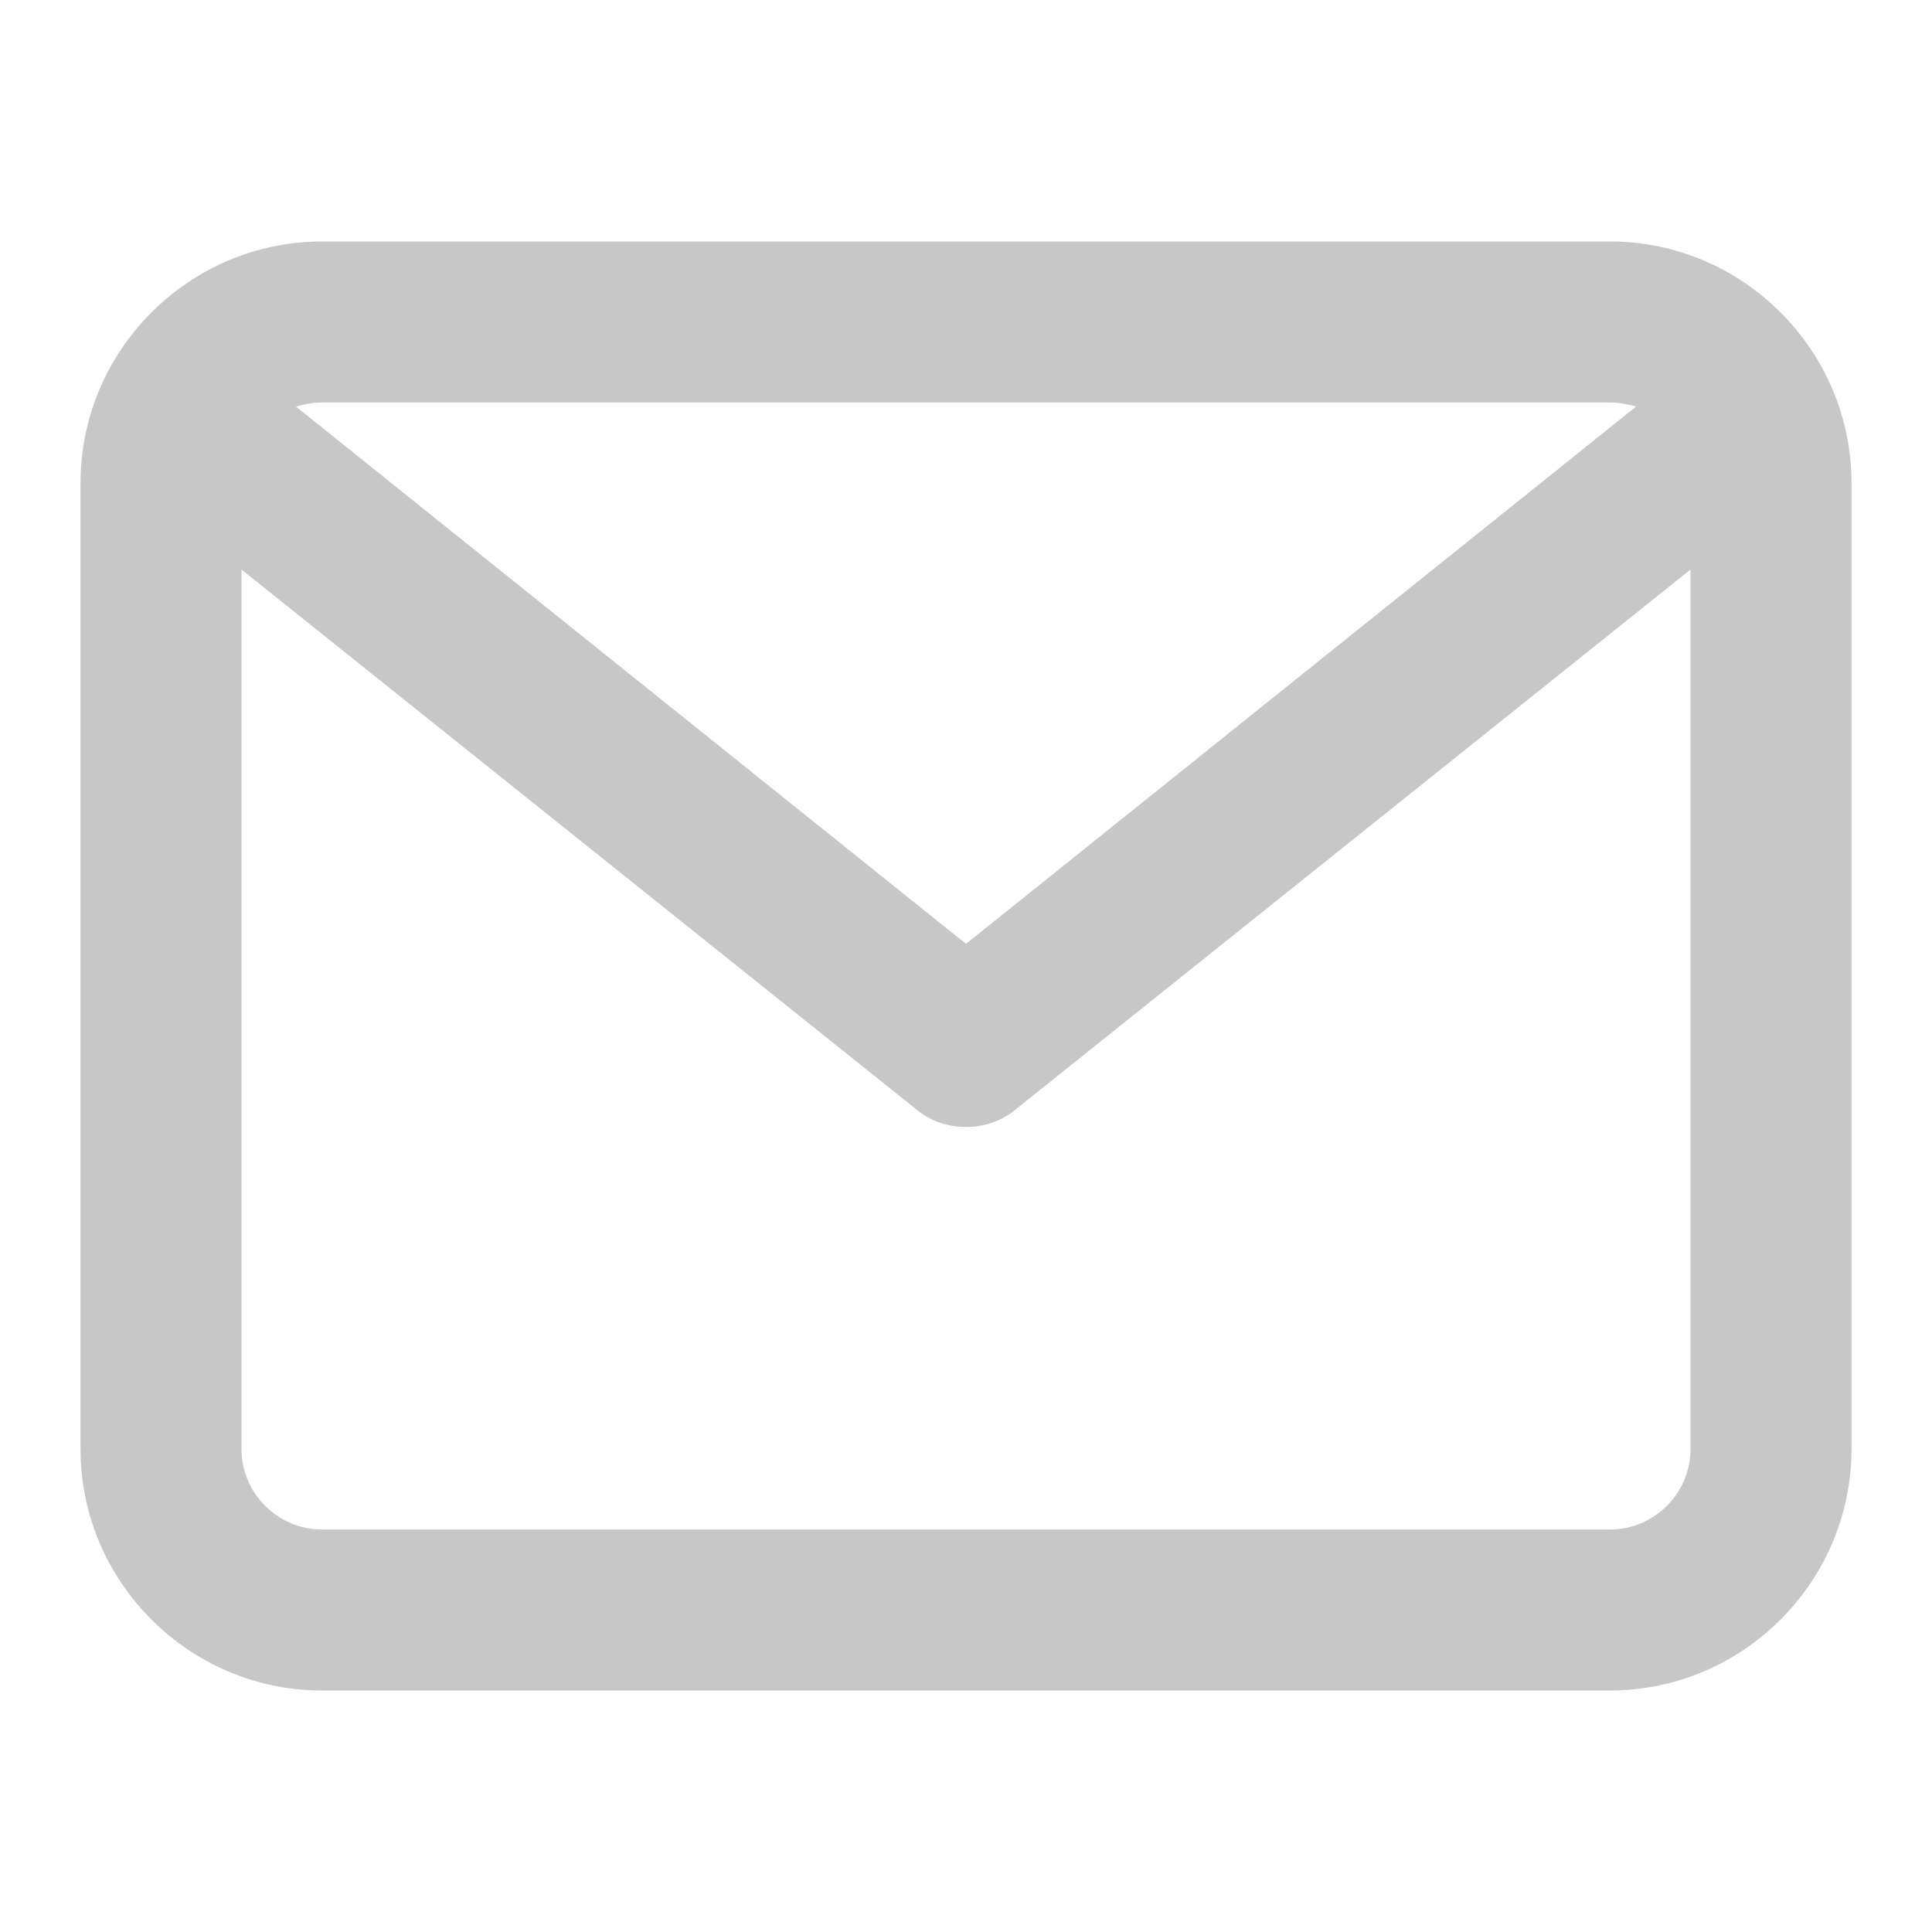
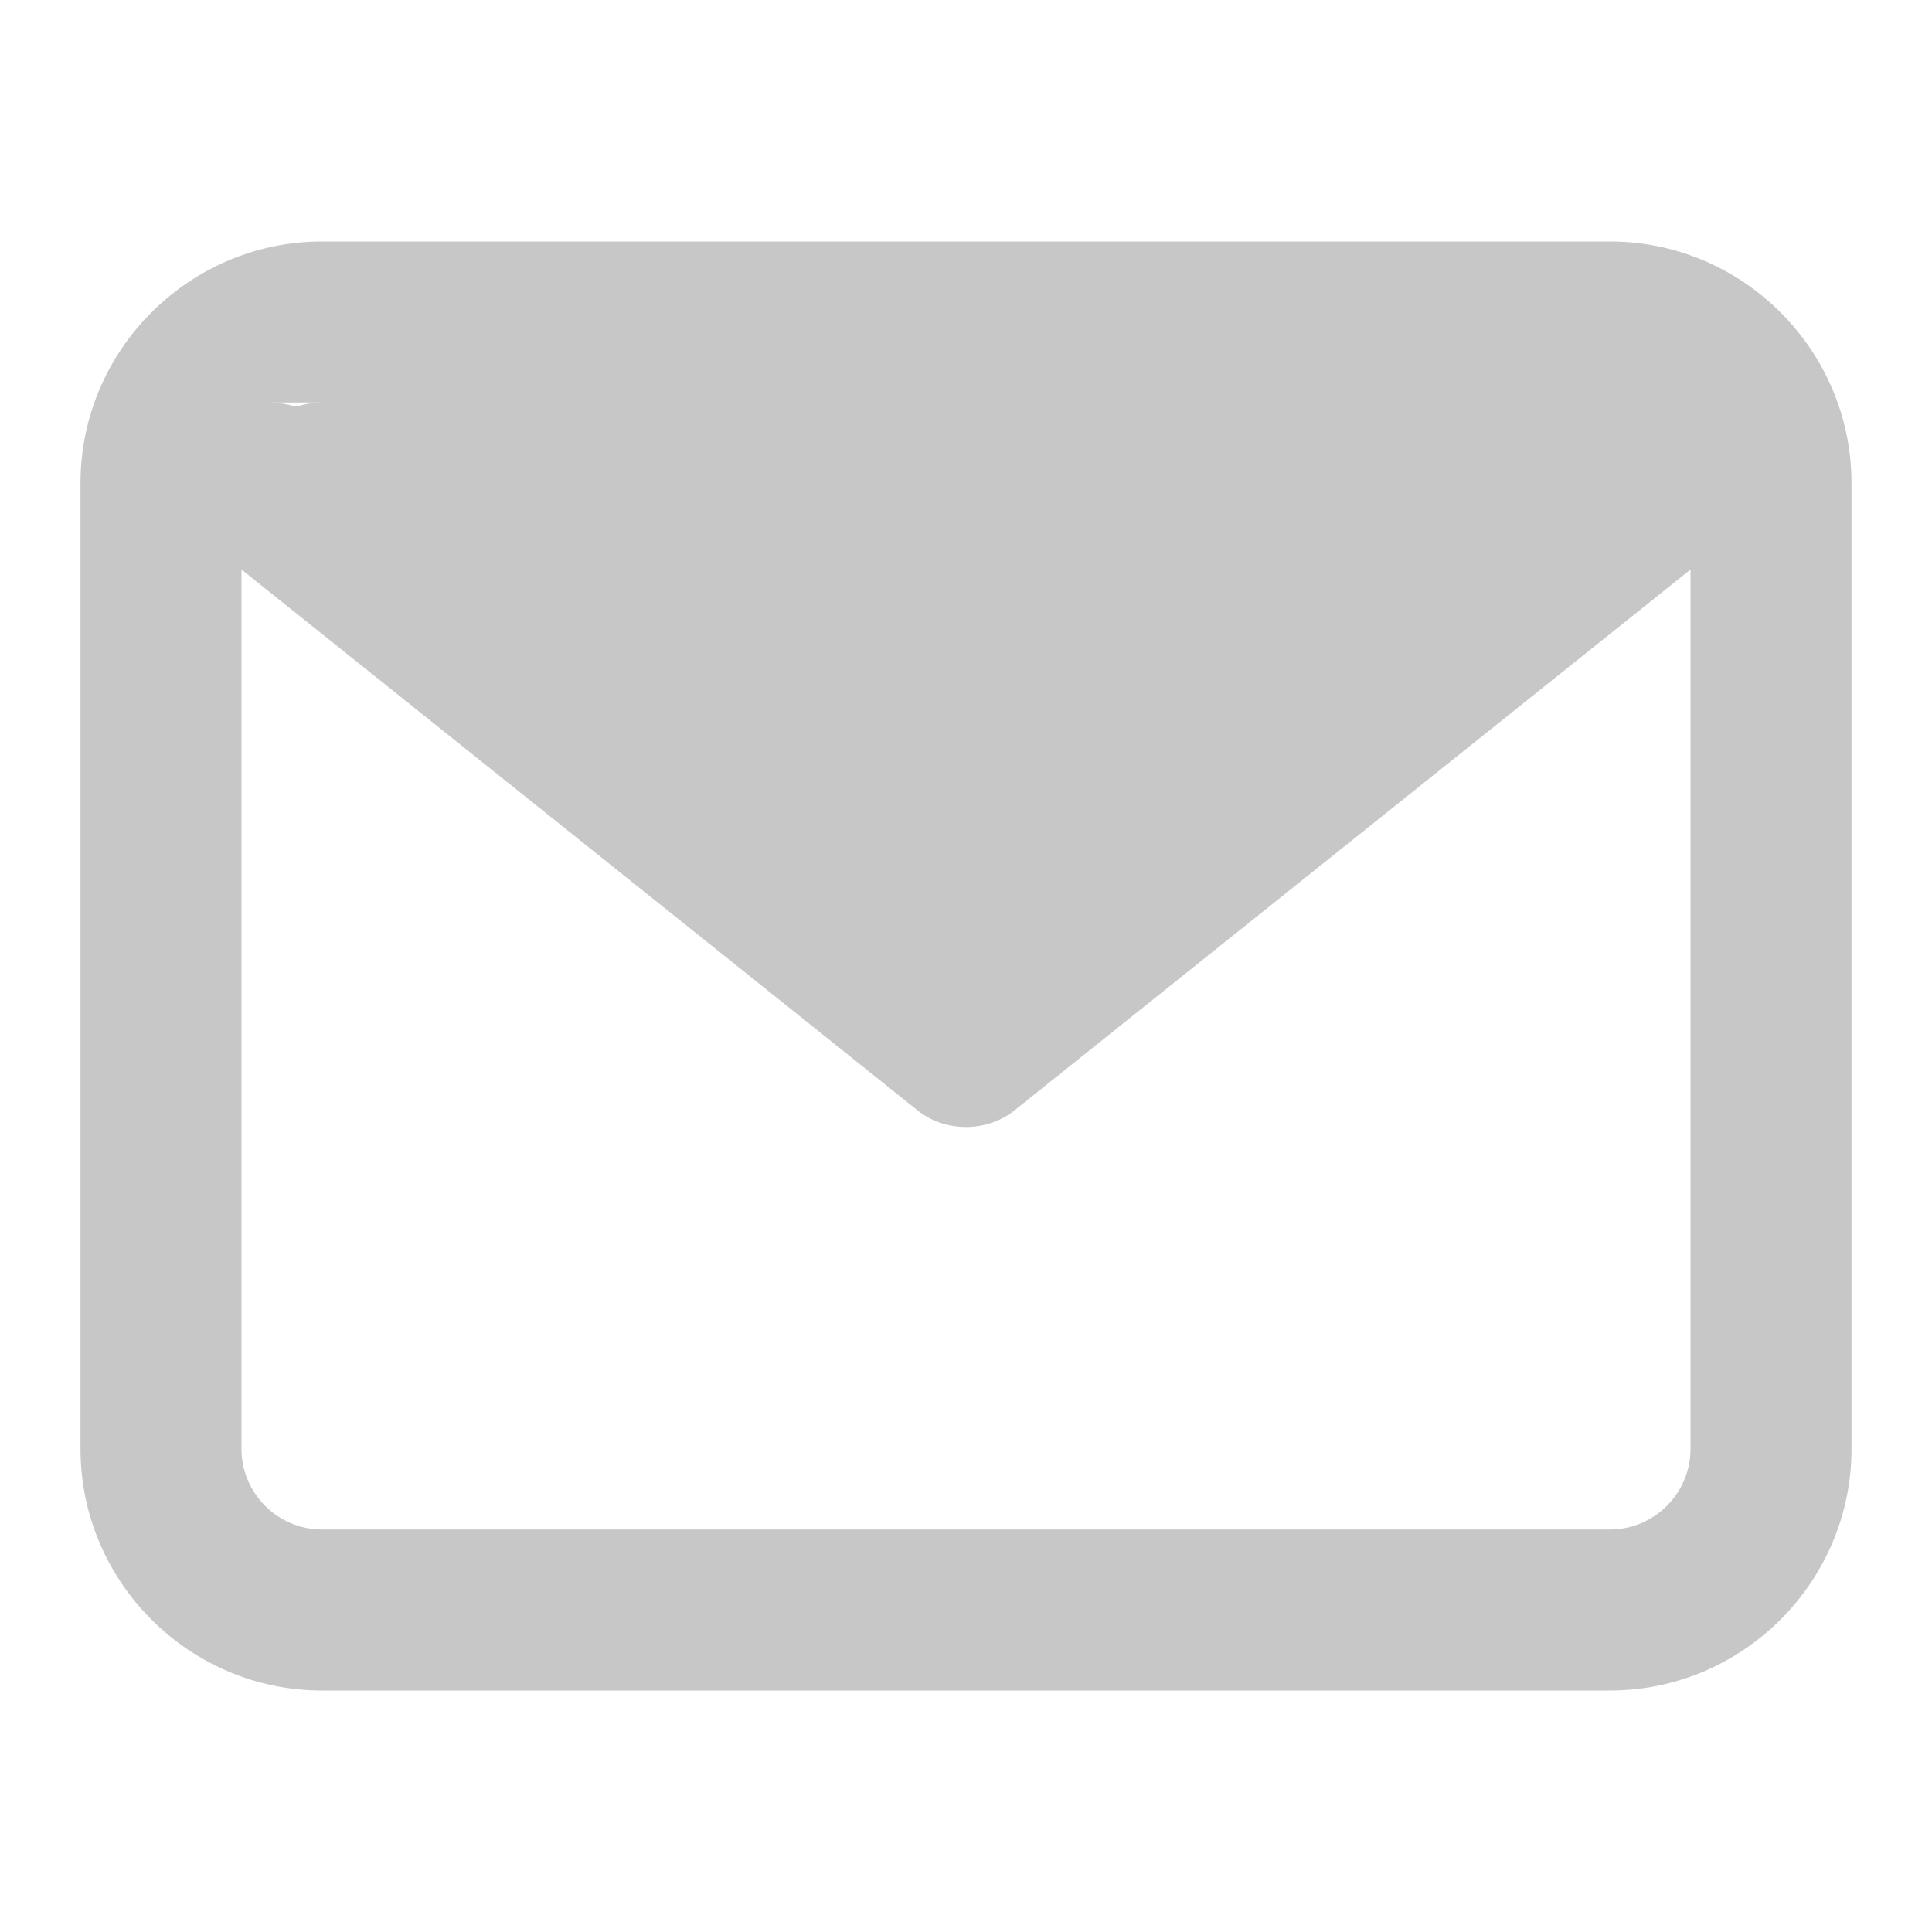
<svg xmlns="http://www.w3.org/2000/svg" viewBox="0 0 96 96" width="96" height="96">
  <title>227579_mail_icon-svg</title>
  <style> .s0 { fill: #c6c7c6 } </style>
-   <path id="Layer" fill-rule="evenodd" class="s0" d="m92 24v48c0 6.6-5.4 12-12 12h-64c-6.6 0-12-5.4-12-12v-48c0-6.6 5.4-12 12-12h64c6.6 0 12 5.4 12 12zm-76-4c-0.5 0-0.9 0.1-1.3 0.2l33.3 26.7 33.3-26.7c-0.4-0.1-0.8-0.2-1.3-0.2zm68 52v-43.7l-33.5 26.8c-0.7 0.6-1.6 0.9-2.5 0.9-0.9 0-1.8-0.3-2.5-0.9l-33.5-26.8v43.7c0 2.2 1.8 4 4 4h64c2.2 0 4-1.8 4-4z" />
+   <path id="Layer" fill-rule="evenodd" class="s0" d="m92 24v48c0 6.6-5.4 12-12 12h-64c-6.6 0-12-5.4-12-12v-48c0-6.6 5.4-12 12-12h64c6.6 0 12 5.4 12 12zm-76-4c-0.5 0-0.9 0.1-1.3 0.2c-0.4-0.1-0.8-0.2-1.3-0.2zm68 52v-43.7l-33.5 26.8c-0.7 0.6-1.6 0.9-2.5 0.9-0.9 0-1.8-0.3-2.5-0.9l-33.5-26.8v43.7c0 2.2 1.8 4 4 4h64c2.2 0 4-1.8 4-4z" />
</svg>